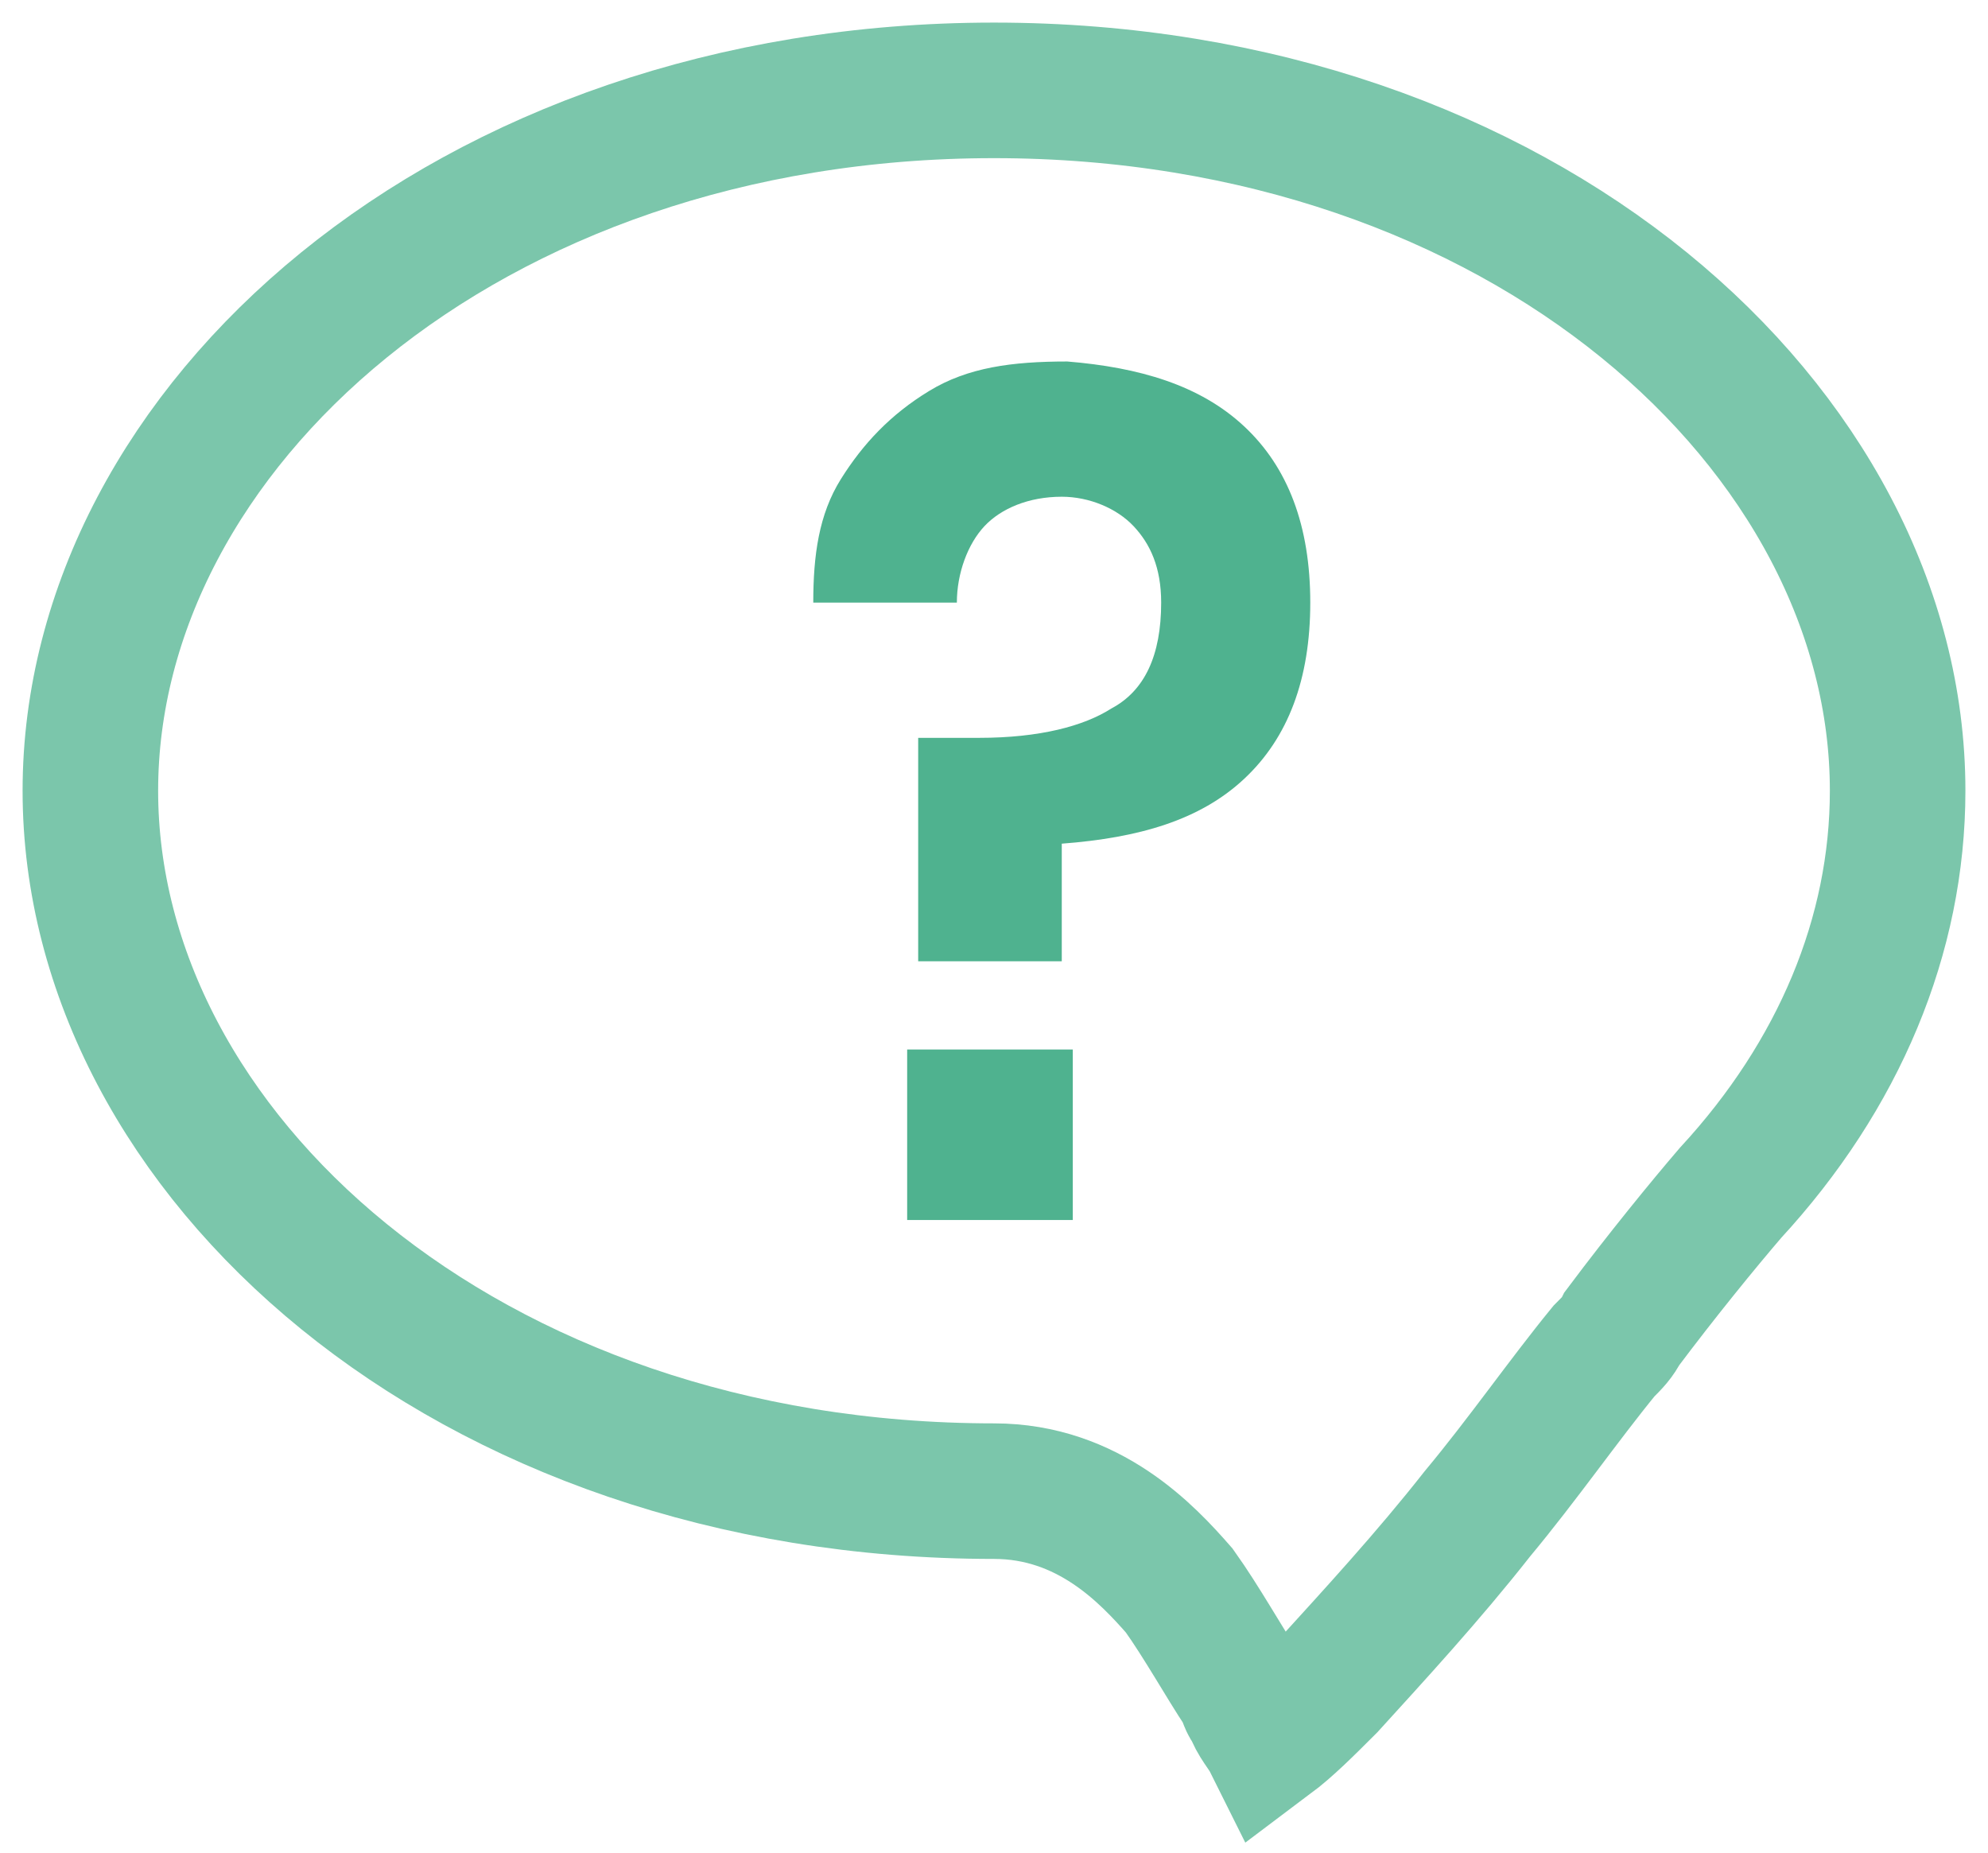
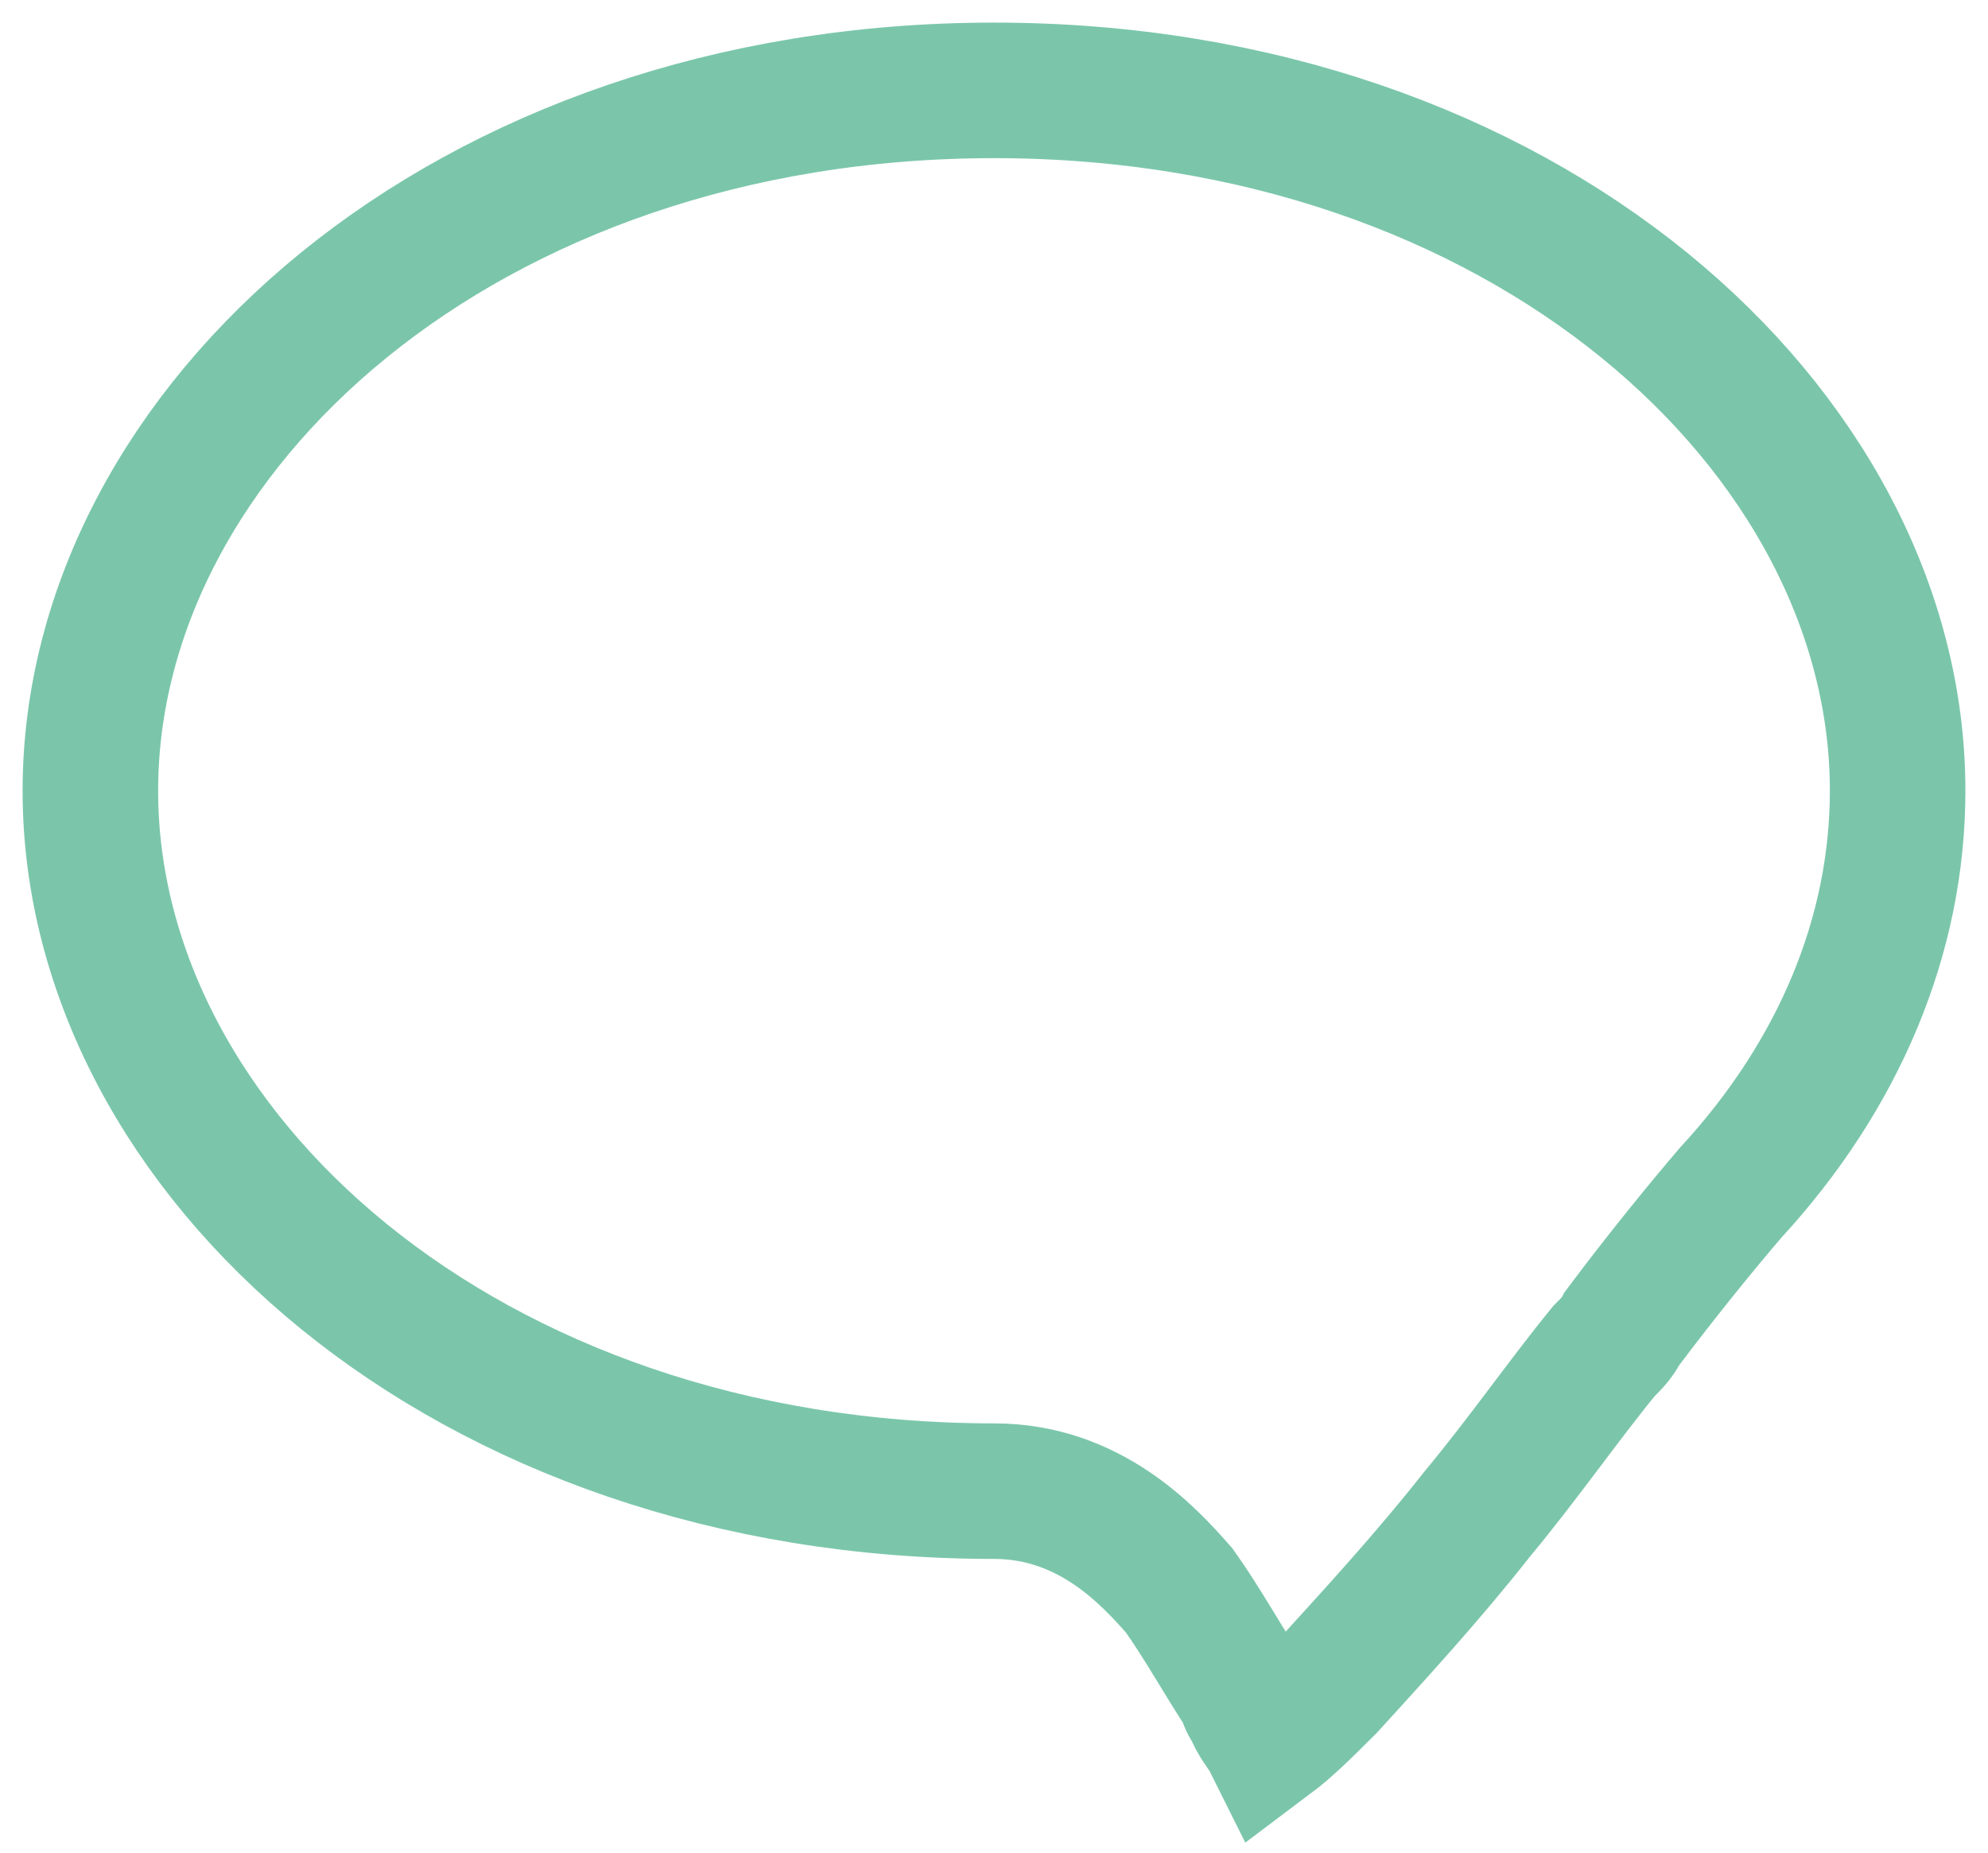
<svg xmlns="http://www.w3.org/2000/svg" width="44" height="41" viewBox="0 0 44 41" fill="none">
  <path opacity="0.75" d="M22 2C33.7 2 42 9.5 42 17.5C42 20.7 40.7 23.8 38.3 26.4C37.7 27.1 36.8 28.2 35.9 29.4C35.8 29.6 35.7 29.7 35.5 29.9C34.6 31 33.7 32.3 32.7 33.5C31.6 34.9 30.4 36.2 29.4 37.3C28.9 37.8 28.5 38.2 28.1 38.5C28 38.3 27.8 38.1 27.7 37.8C27.6 37.7 27.6 37.6 27.5 37.4C27.1 36.8 26.6 35.9 26.1 35.2C25.4 34.4 24.1 33 22 33C10.3 33 2 25.5 2 17.5C2 9.5 10.3 2 22 2V2Z" stroke="#4FB28F" stroke-width="3" stroke-miterlimit="8" />
-   <path d="M27.533 9.432C28.511 10.342 29 11.644 29 13.336C29 15.027 28.511 16.329 27.533 17.24C26.556 18.151 25.211 18.541 23.5 18.671V21.274H20.322V16.329H21.667C23.011 16.329 23.989 16.069 24.6 15.678C25.333 15.288 25.7 14.507 25.7 13.336C25.7 12.555 25.456 12.034 25.089 11.644C24.722 11.253 24.111 10.993 23.5 10.993C22.767 10.993 22.156 11.253 21.789 11.644C21.422 12.034 21.178 12.685 21.178 13.336H18C18 12.294 18.122 11.384 18.611 10.603C19.1 9.822 19.711 9.171 20.567 8.651C21.422 8.13 22.4 8 23.622 8C25.211 8.13 26.556 8.521 27.533 9.432ZM23.744 23.356V27H20.078V23.226H23.744V23.356Z" fill="#4FB28F" />
</svg>